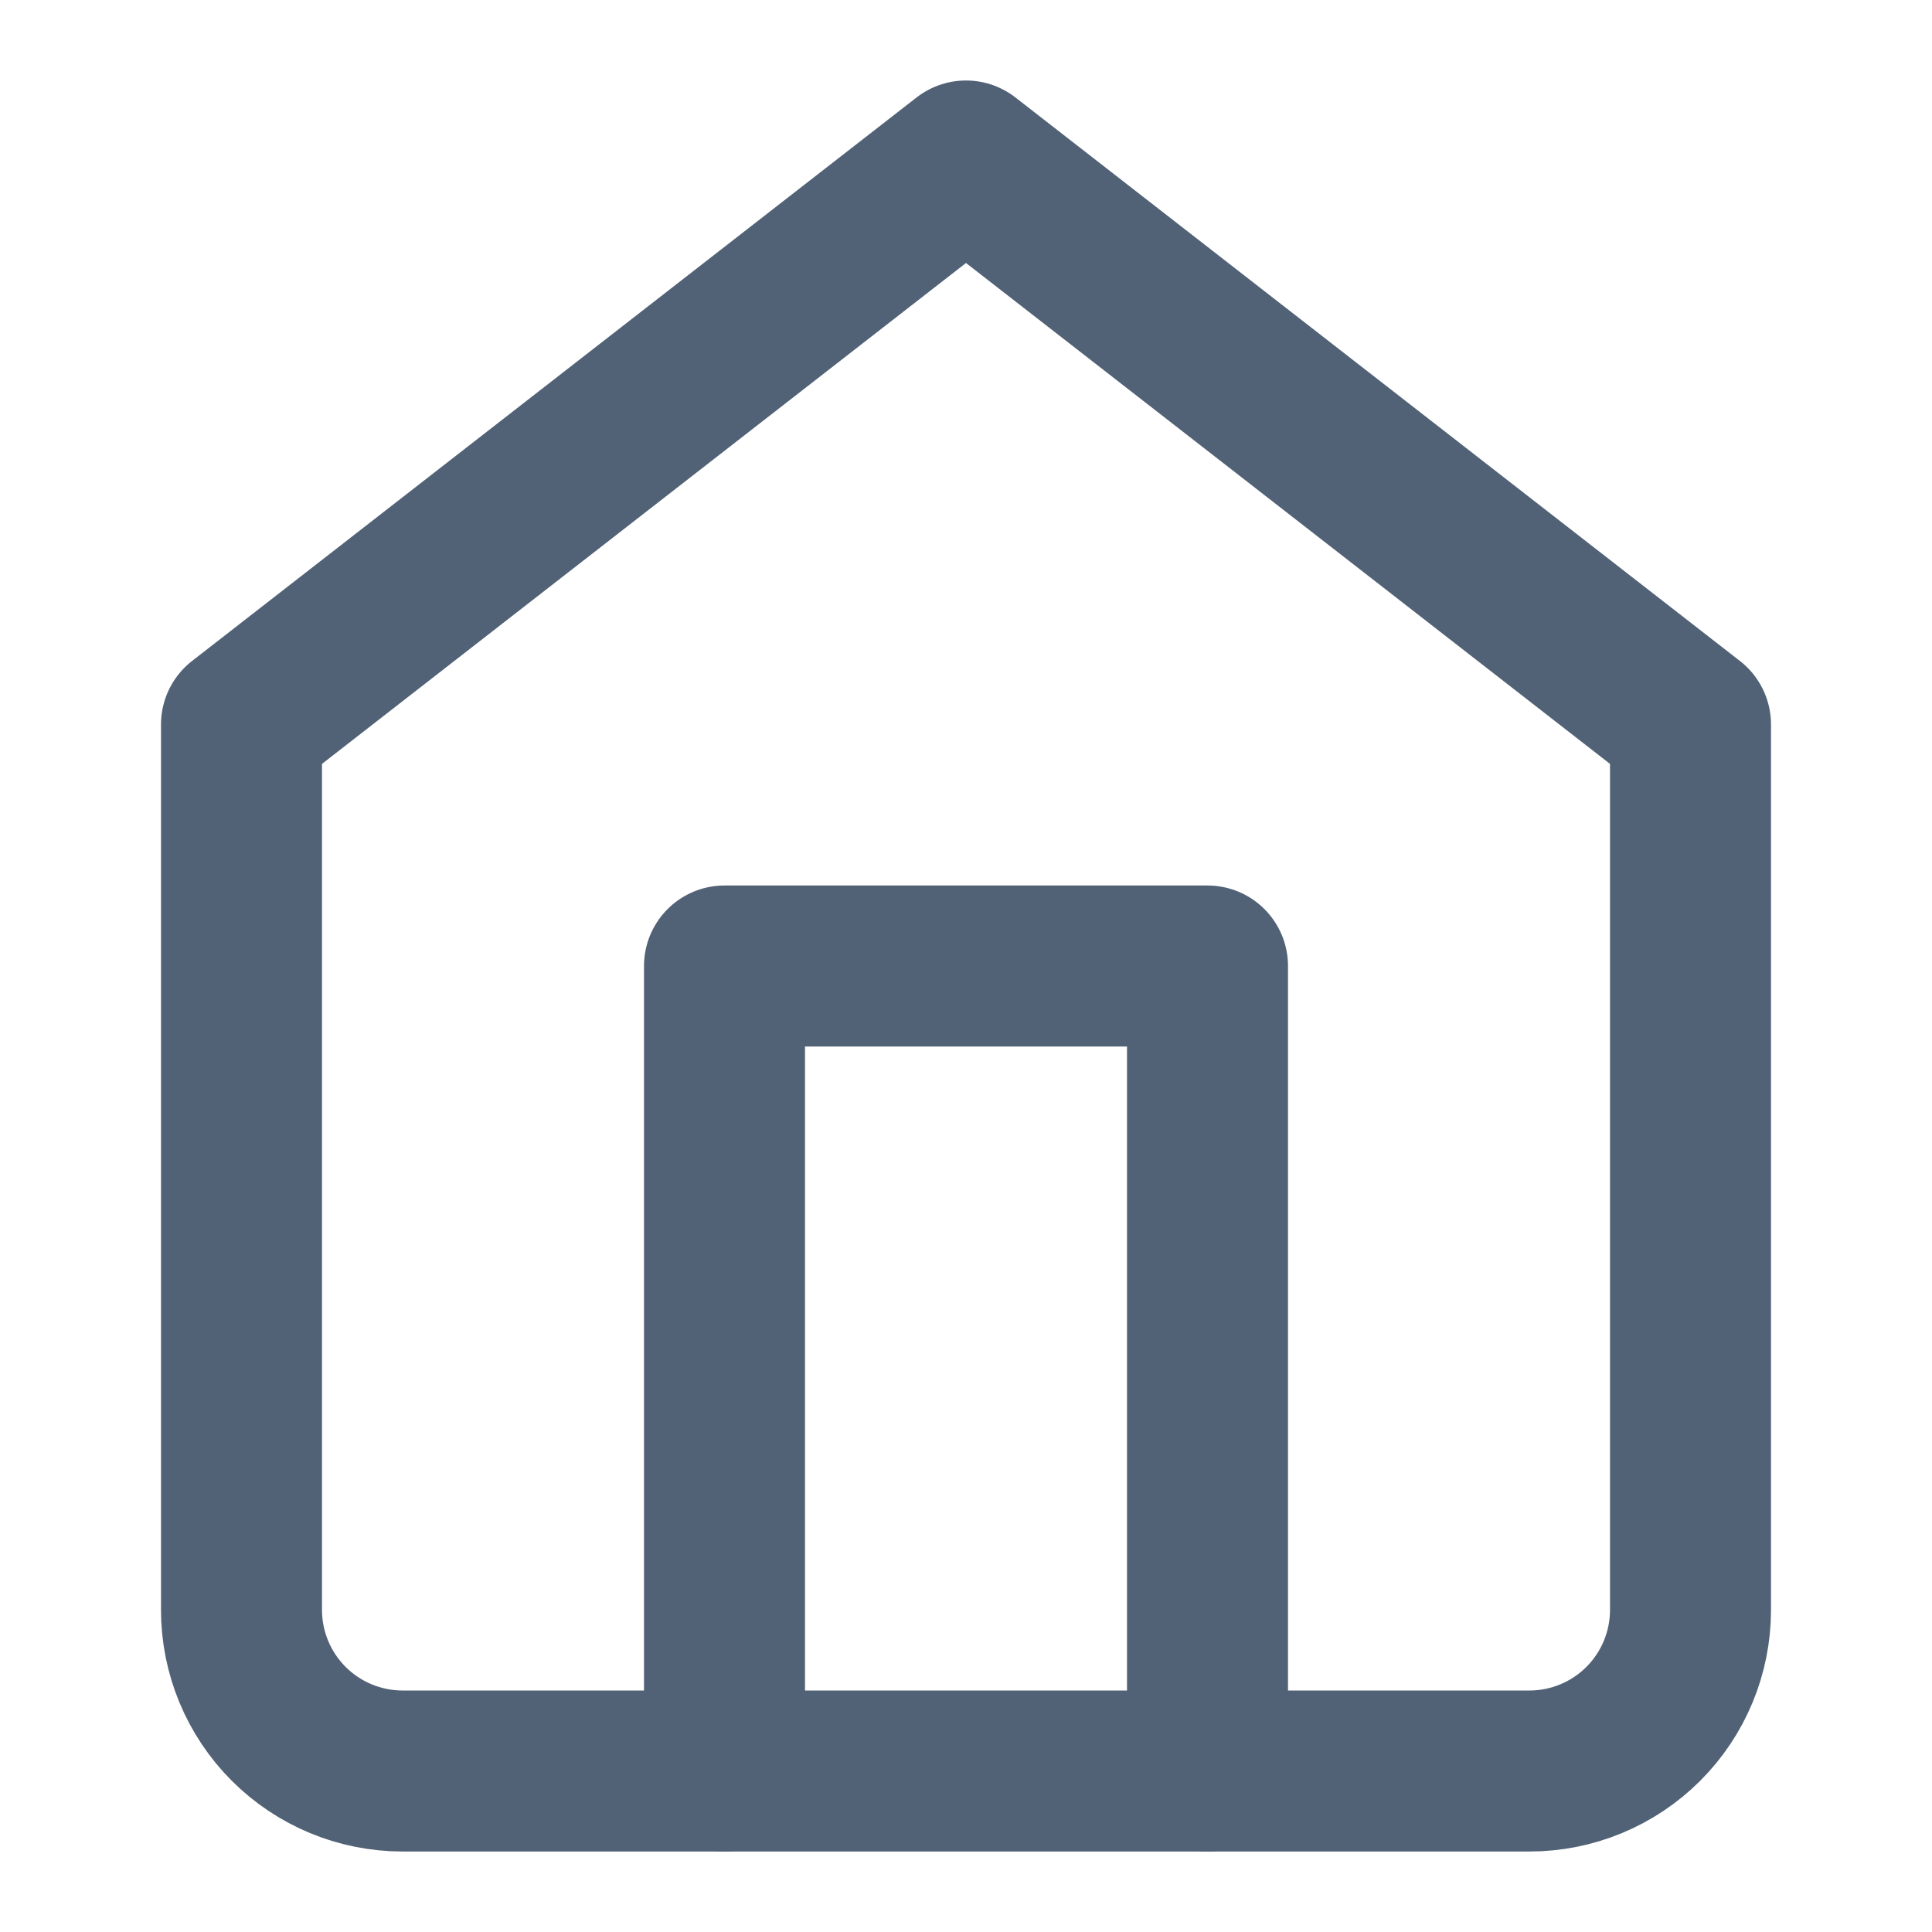
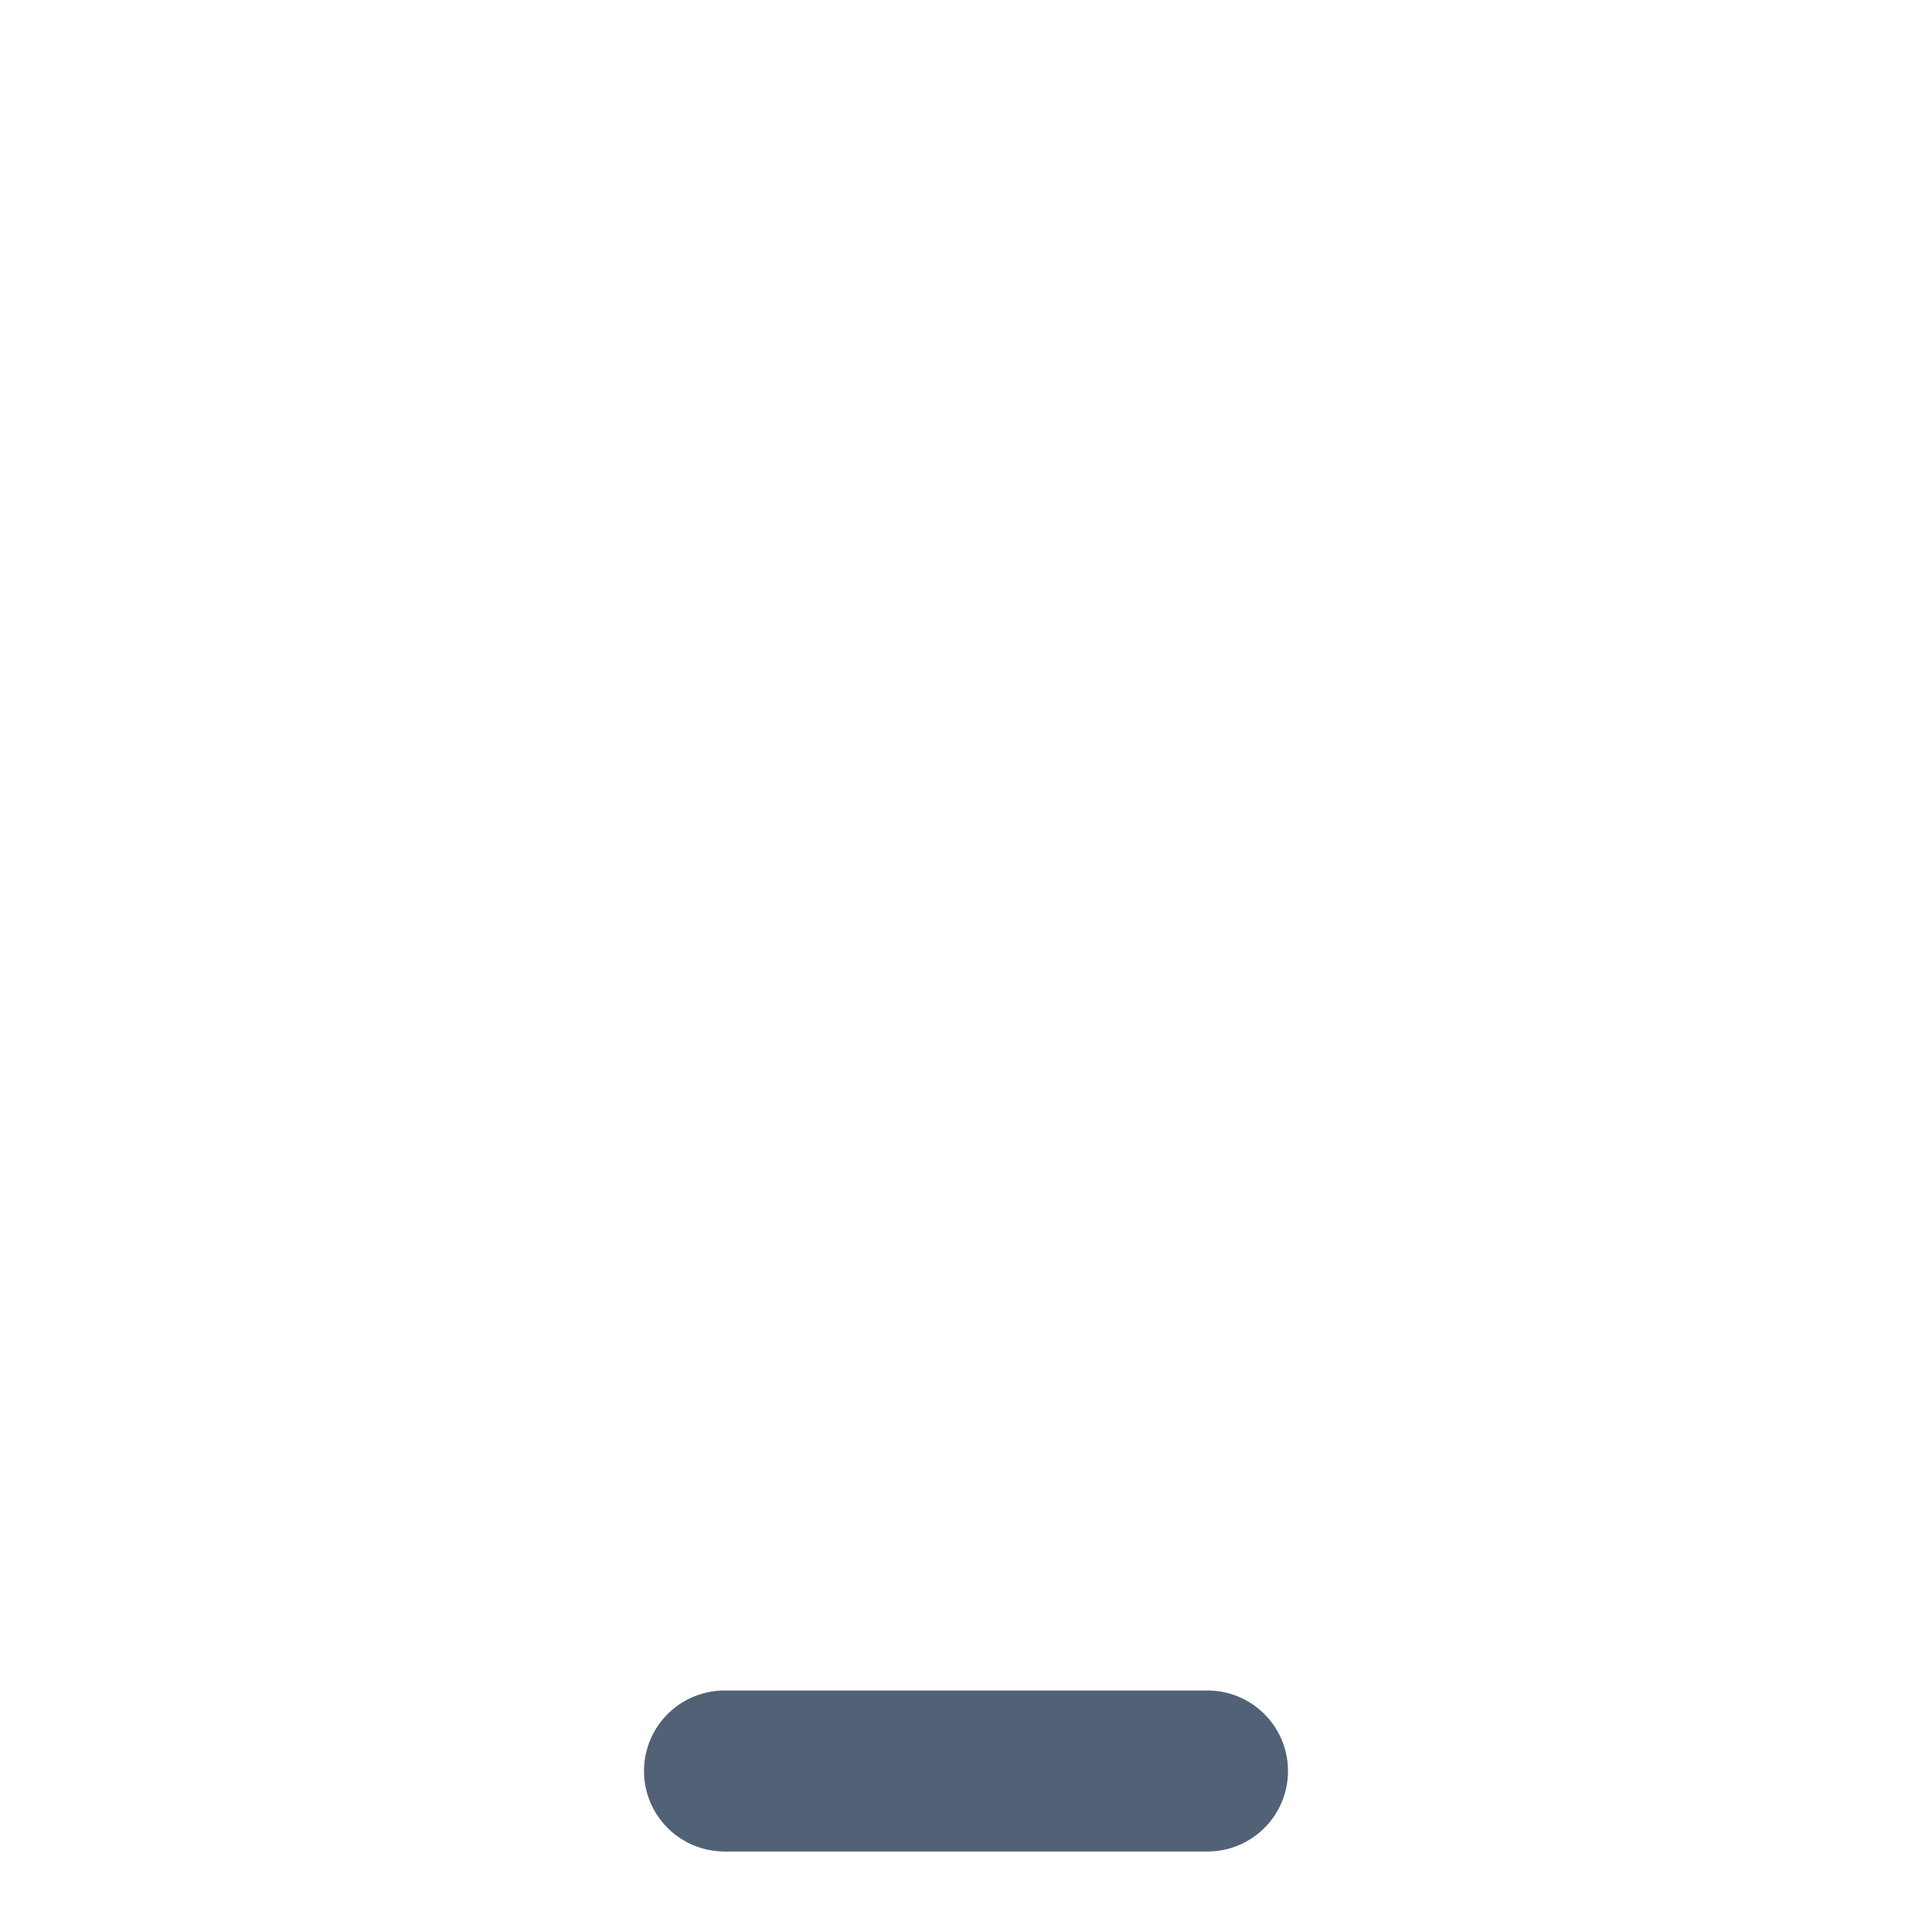
<svg xmlns="http://www.w3.org/2000/svg" width="24" height="24" viewBox="0 0 24 24" fill="none">
-   <path d="M3 9L12 2L21 9V20C21 20.53 20.789 21.039 20.414 21.414C20.039 21.789 19.53 22 19 22H5C4.47 22 3.961 21.789 3.586 21.414C3.211 21.039 3 20.53 3 20V9Z" stroke="#516176" stroke-width="2" stroke-linecap="round" stroke-linejoin="round" />
-   <path d="M9 22V12H15V22" stroke="#516176" stroke-width="2" stroke-linecap="round" stroke-linejoin="round" />
+   <path d="M9 22H15V22" stroke="#516176" stroke-width="2" stroke-linecap="round" stroke-linejoin="round" />
</svg>